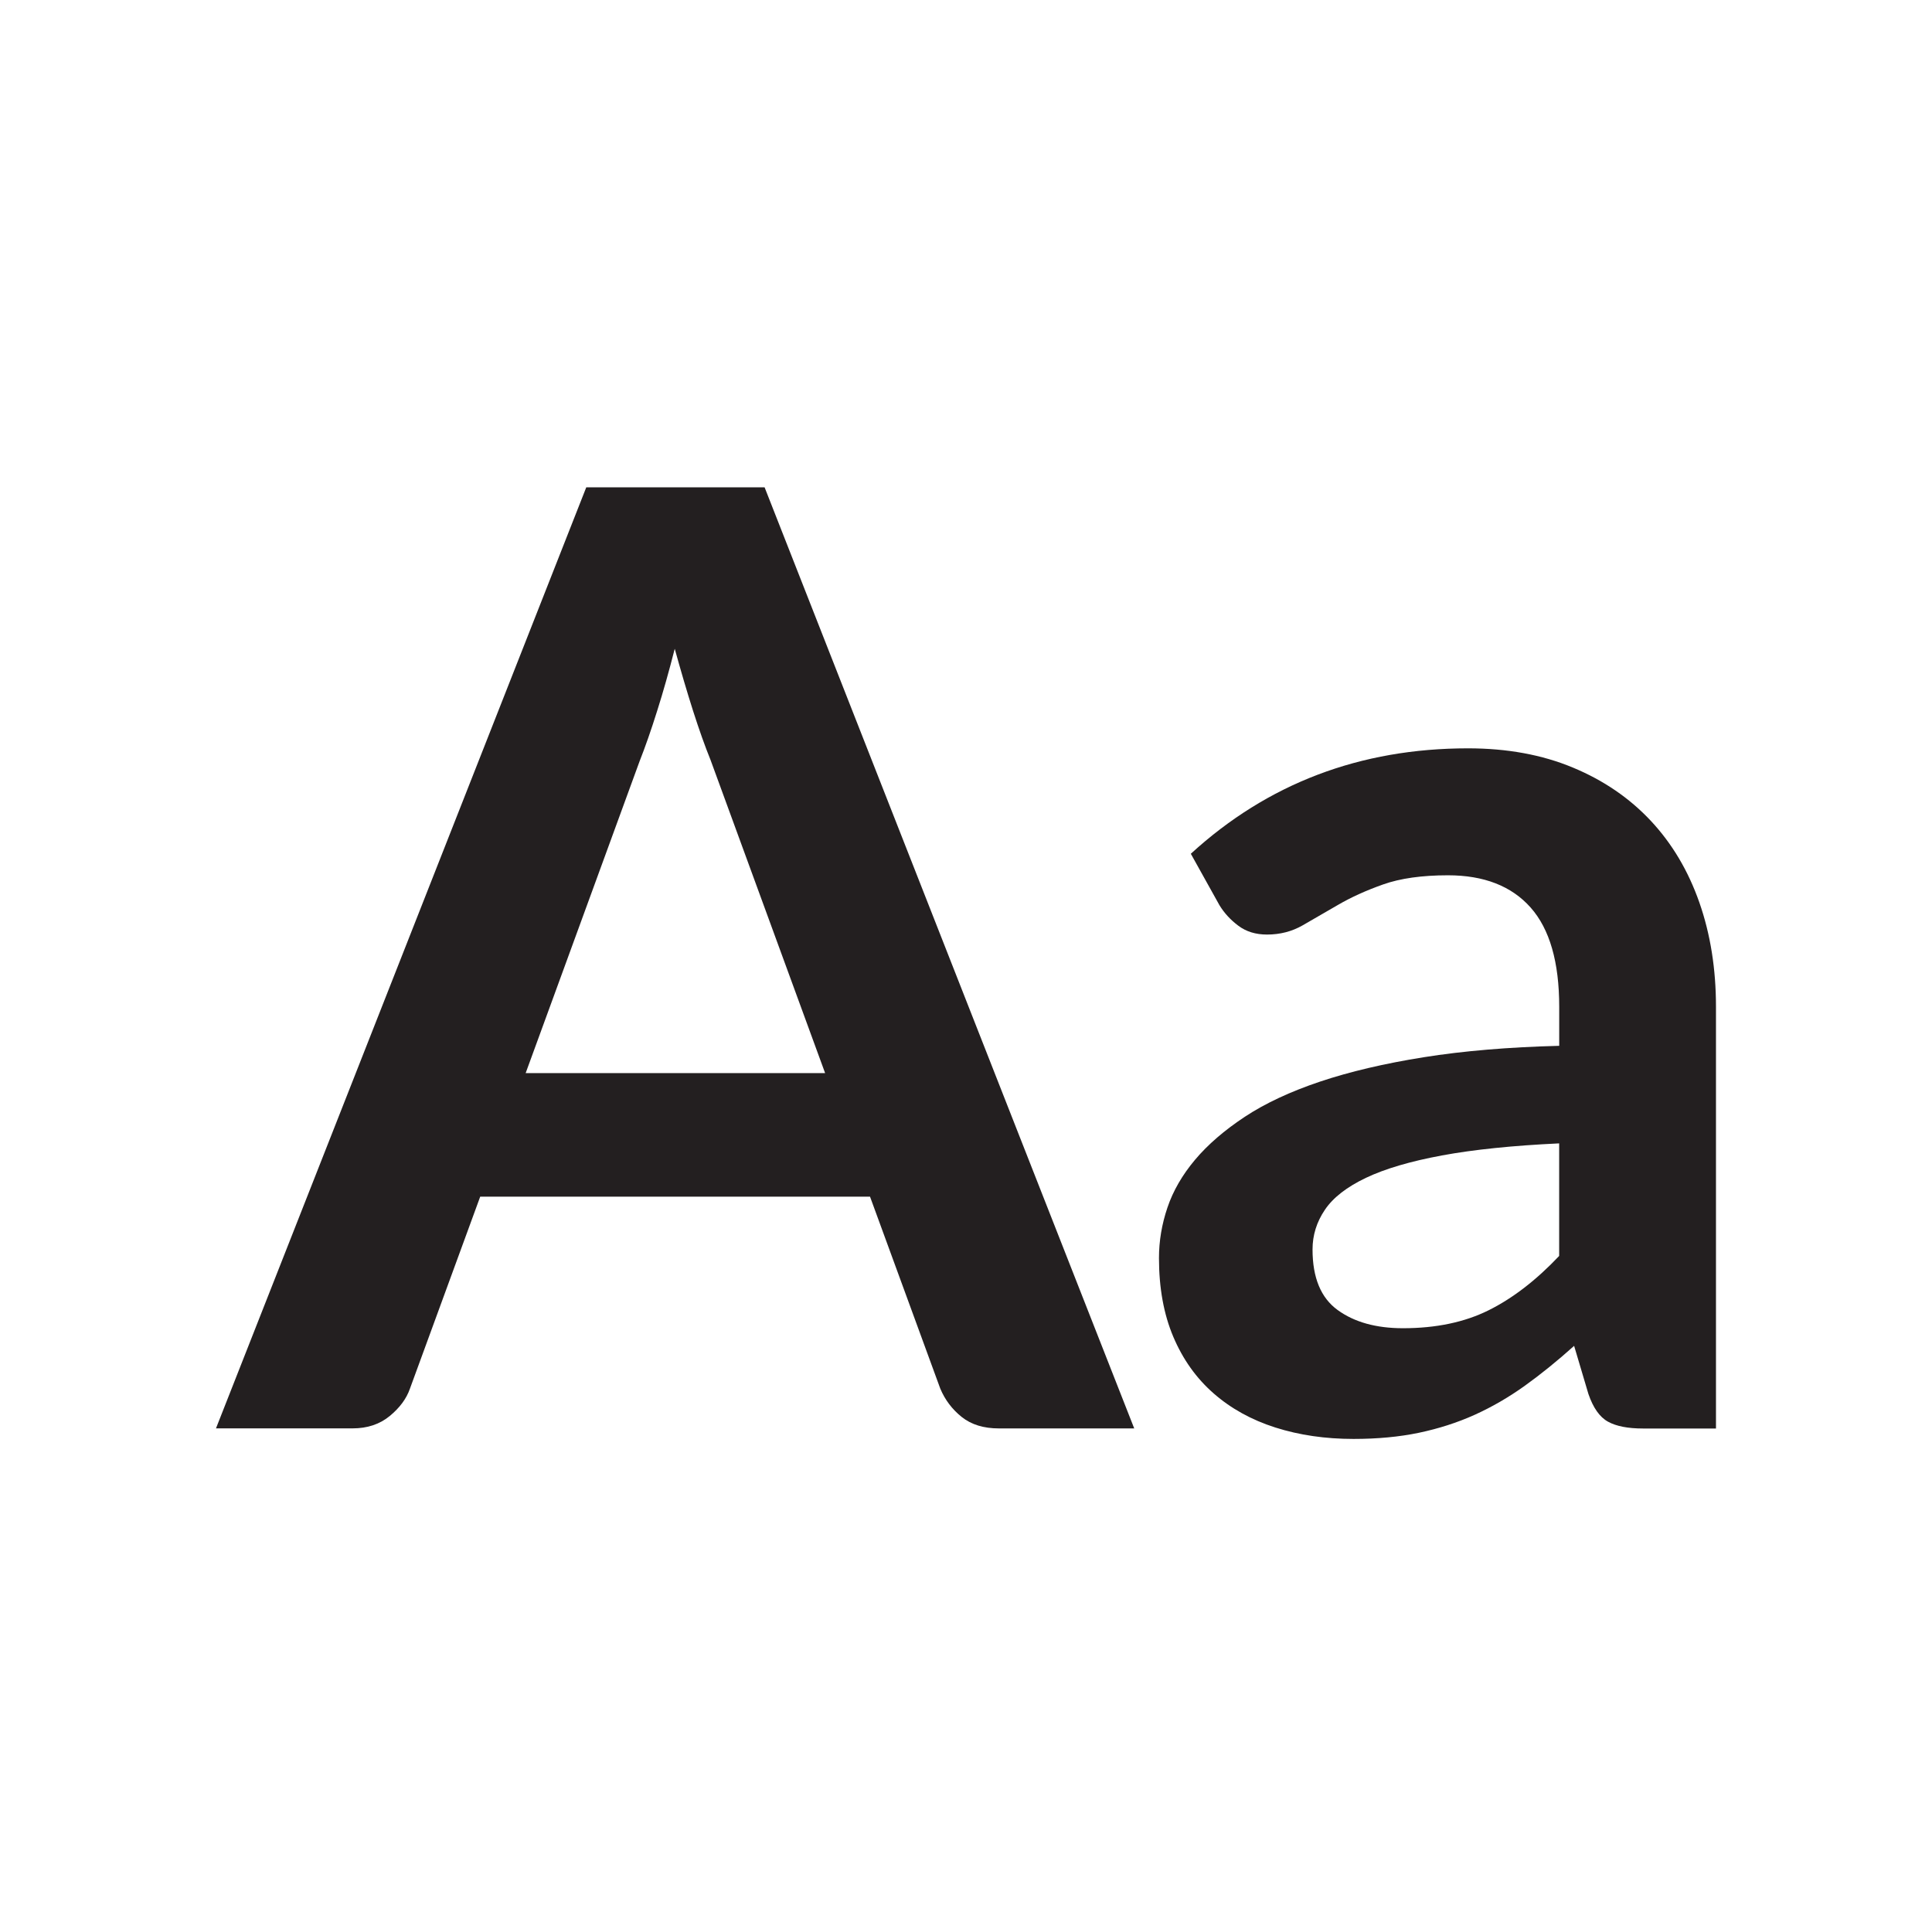
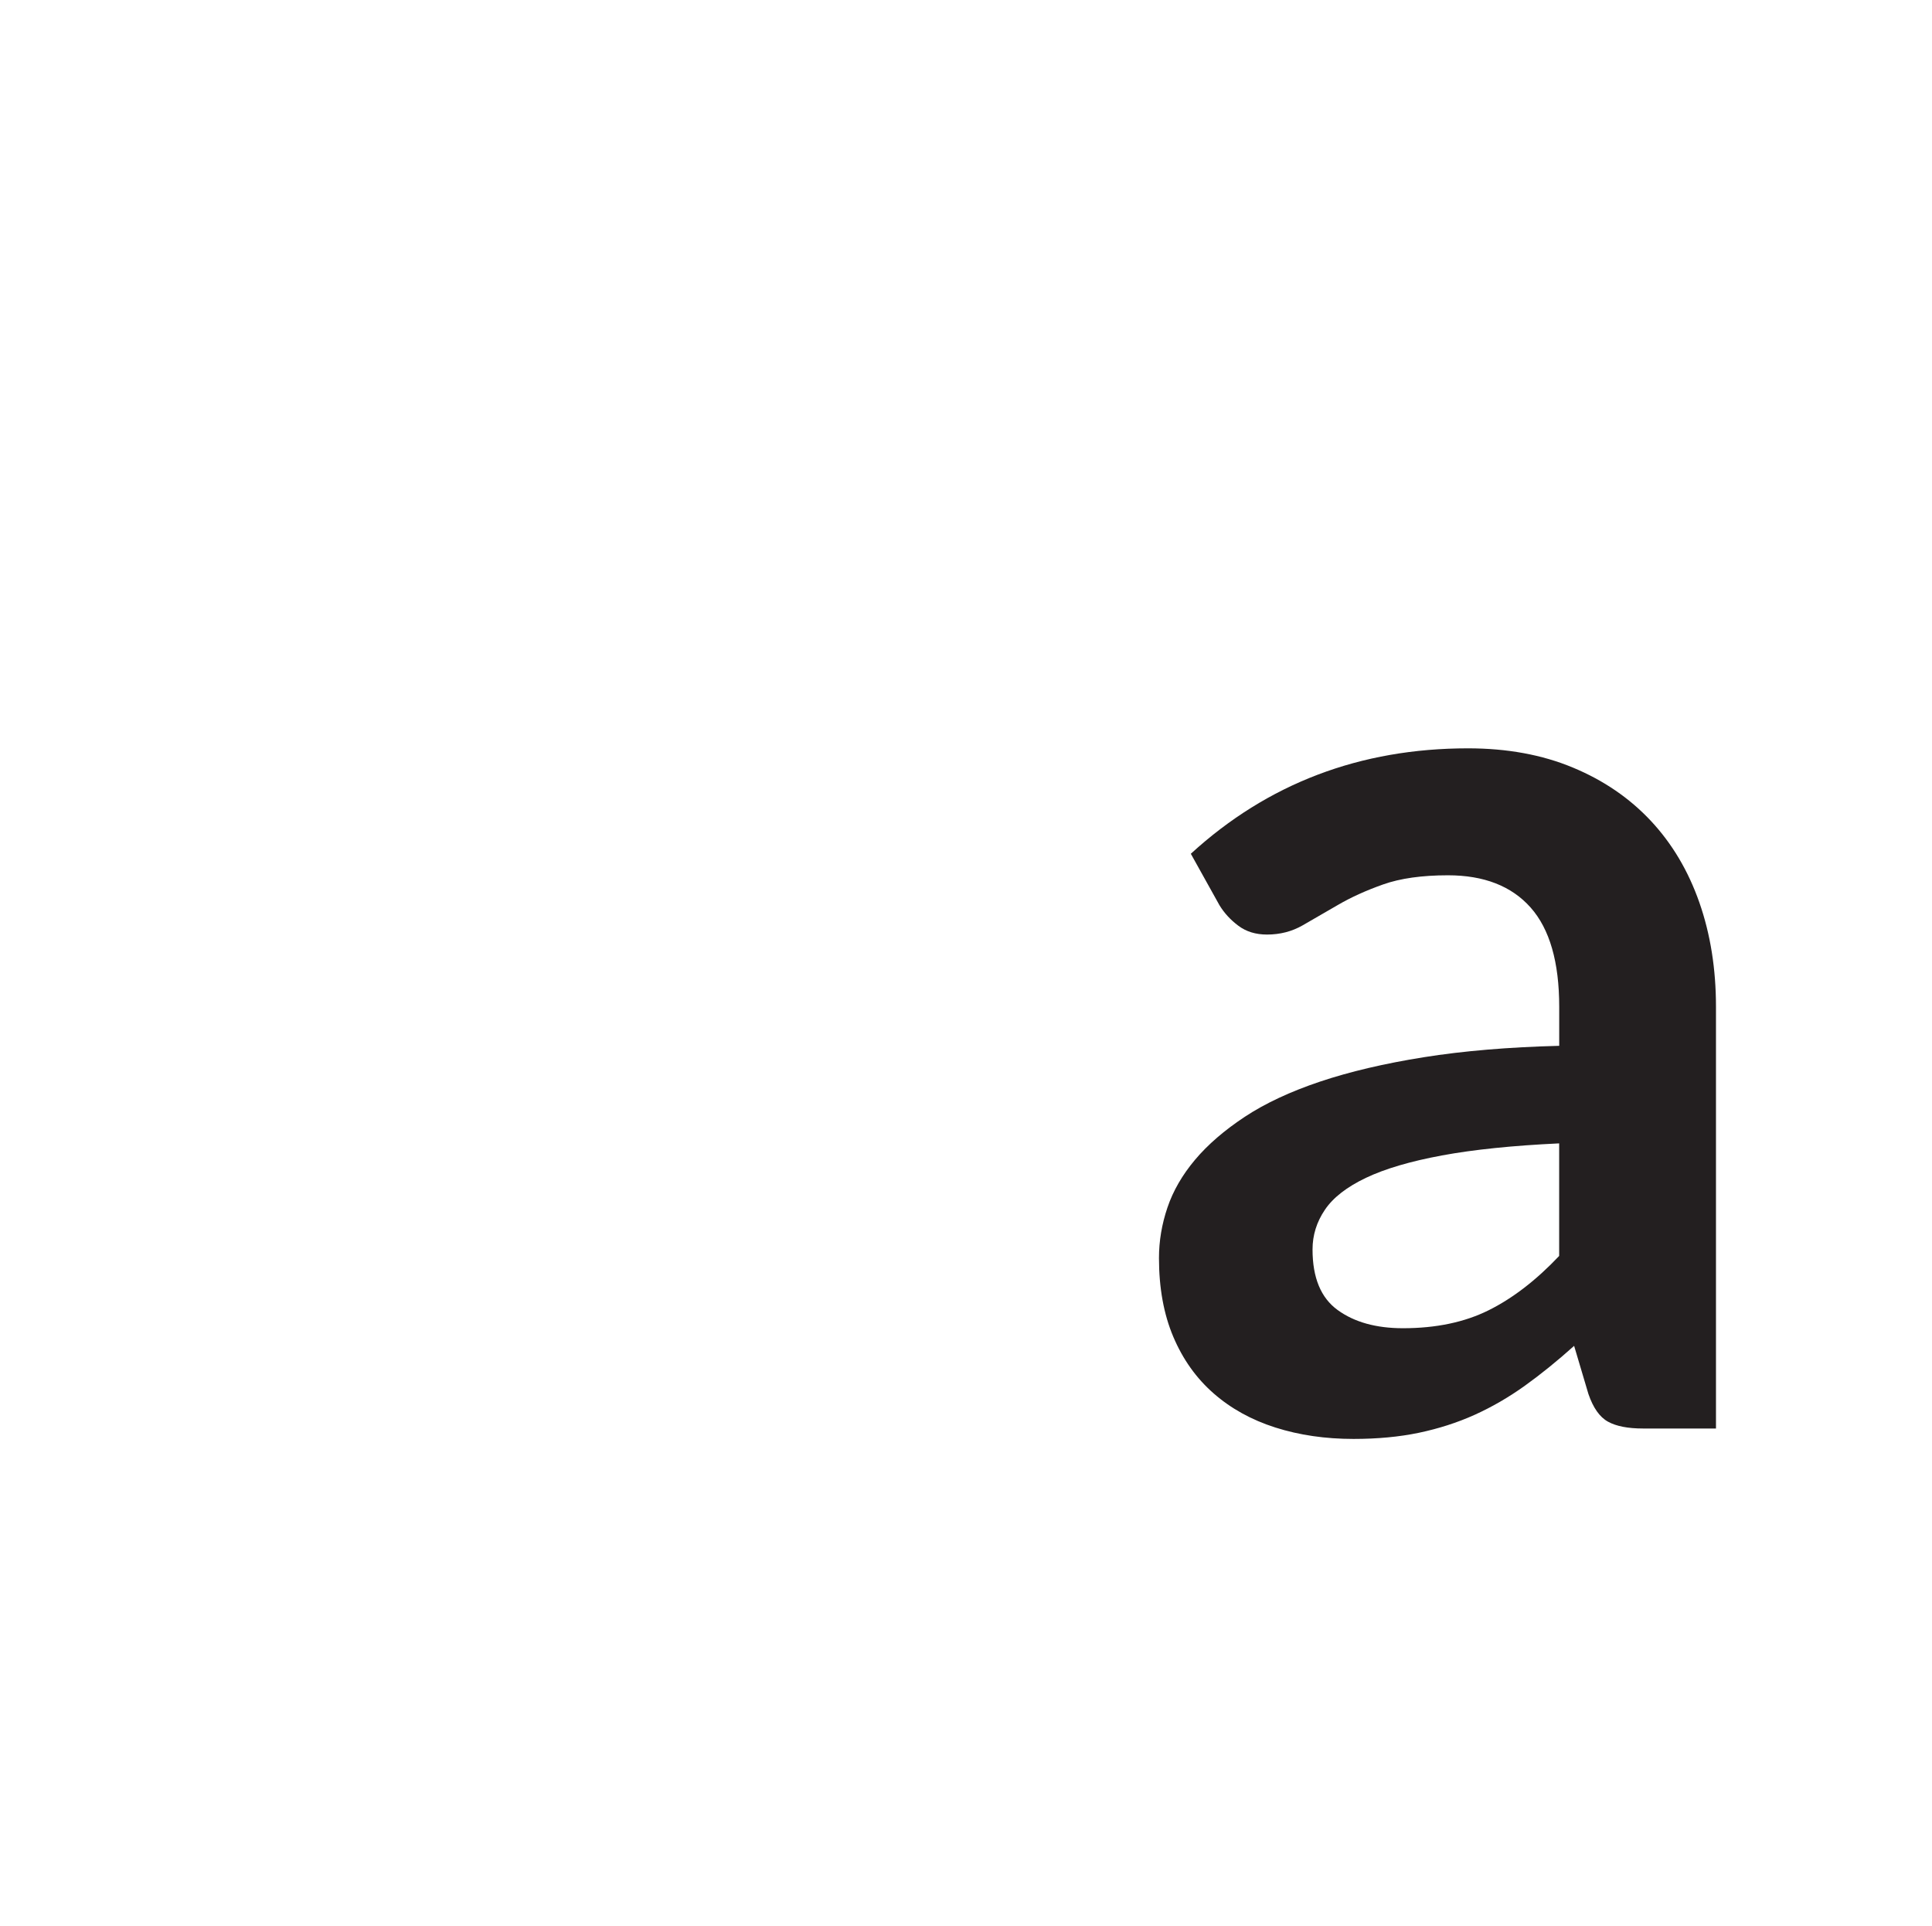
<svg xmlns="http://www.w3.org/2000/svg" id="Icons" viewBox="0 0 417.3 416">
  <defs>
    <style>
      .cls-1 {
        fill: #231f20;
      }
    </style>
  </defs>
-   <path class="cls-1" d="M244.99,308.5h-29.24c-3.28,0-5.95-.82-8.01-2.46-2.06-1.64-3.61-3.68-4.64-6.12l-15.18-41.47h-84.2l-15.18,41.47c-.75,2.16-2.2,4.12-4.36,5.9s-4.83,2.67-8.01,2.67h-29.52L126.63,105.25h38.52l79.84,203.26ZM178.22,231.76l-24.74-67.61c-1.22-3-2.48-6.56-3.8-10.68-1.31-4.12-2.62-8.57-3.94-13.35-1.22,4.78-2.48,9.26-3.8,13.42-1.31,4.17-2.58,7.8-3.8,10.89l-24.6,67.33h64.66Z" />
  <path class="cls-1" d="M257.21,184.39c16.59-15.18,36.55-22.77,59.88-22.77,8.43,0,15.98,1.38,22.63,4.15,6.65,2.76,12.27,6.61,16.87,11.53,4.59,4.92,8.08,10.8,10.47,17.64,2.39,6.84,3.58,14.34,3.58,22.49v91.09h-15.74c-3.28,0-5.81-.49-7.59-1.48-1.78-.98-3.19-2.97-4.22-5.97l-3.09-10.4c-3.66,3.28-7.22,6.16-10.68,8.64-3.47,2.48-7.08,4.57-10.82,6.26-3.75,1.69-7.75,2.97-12.02,3.87-4.27.89-8.97,1.33-14.13,1.33-6.09,0-11.71-.82-16.87-2.46-5.15-1.64-9.61-4.1-13.35-7.38-3.75-3.28-6.65-7.36-8.71-12.23-2.06-4.87-3.09-10.54-3.09-17.01,0-3.65.61-7.29,1.83-10.89,1.22-3.61,3.21-7.05,5.97-10.33,2.76-3.28,6.35-6.37,10.75-9.28,4.4-2.9,9.81-5.43,16.24-7.59,6.42-2.15,13.89-3.91,22.42-5.27,8.53-1.36,18.27-2.18,29.24-2.46v-8.43c0-9.65-2.06-16.8-6.18-21.44-4.12-4.64-10.08-6.96-17.85-6.96-5.62,0-10.28.66-13.99,1.97-3.7,1.31-6.96,2.79-9.77,4.43-2.81,1.64-5.37,3.12-7.66,4.43-2.3,1.31-4.85,1.97-7.66,1.97-2.44,0-4.5-.63-6.19-1.9-1.69-1.26-3.05-2.74-4.08-4.43l-6.18-11.1ZM336.77,246.94c-10.03.47-18.46,1.34-25.3,2.6-6.84,1.27-12.32,2.88-16.45,4.85-4.12,1.97-7.08,4.26-8.85,6.89-1.78,2.63-2.67,5.48-2.67,8.57,0,6.09,1.8,10.45,5.41,13.07,3.61,2.63,8.32,3.94,14.13,3.94,7.12,0,13.28-1.29,18.48-3.87,5.2-2.58,10.28-6.49,15.25-11.74v-24.32Z" />
</svg>